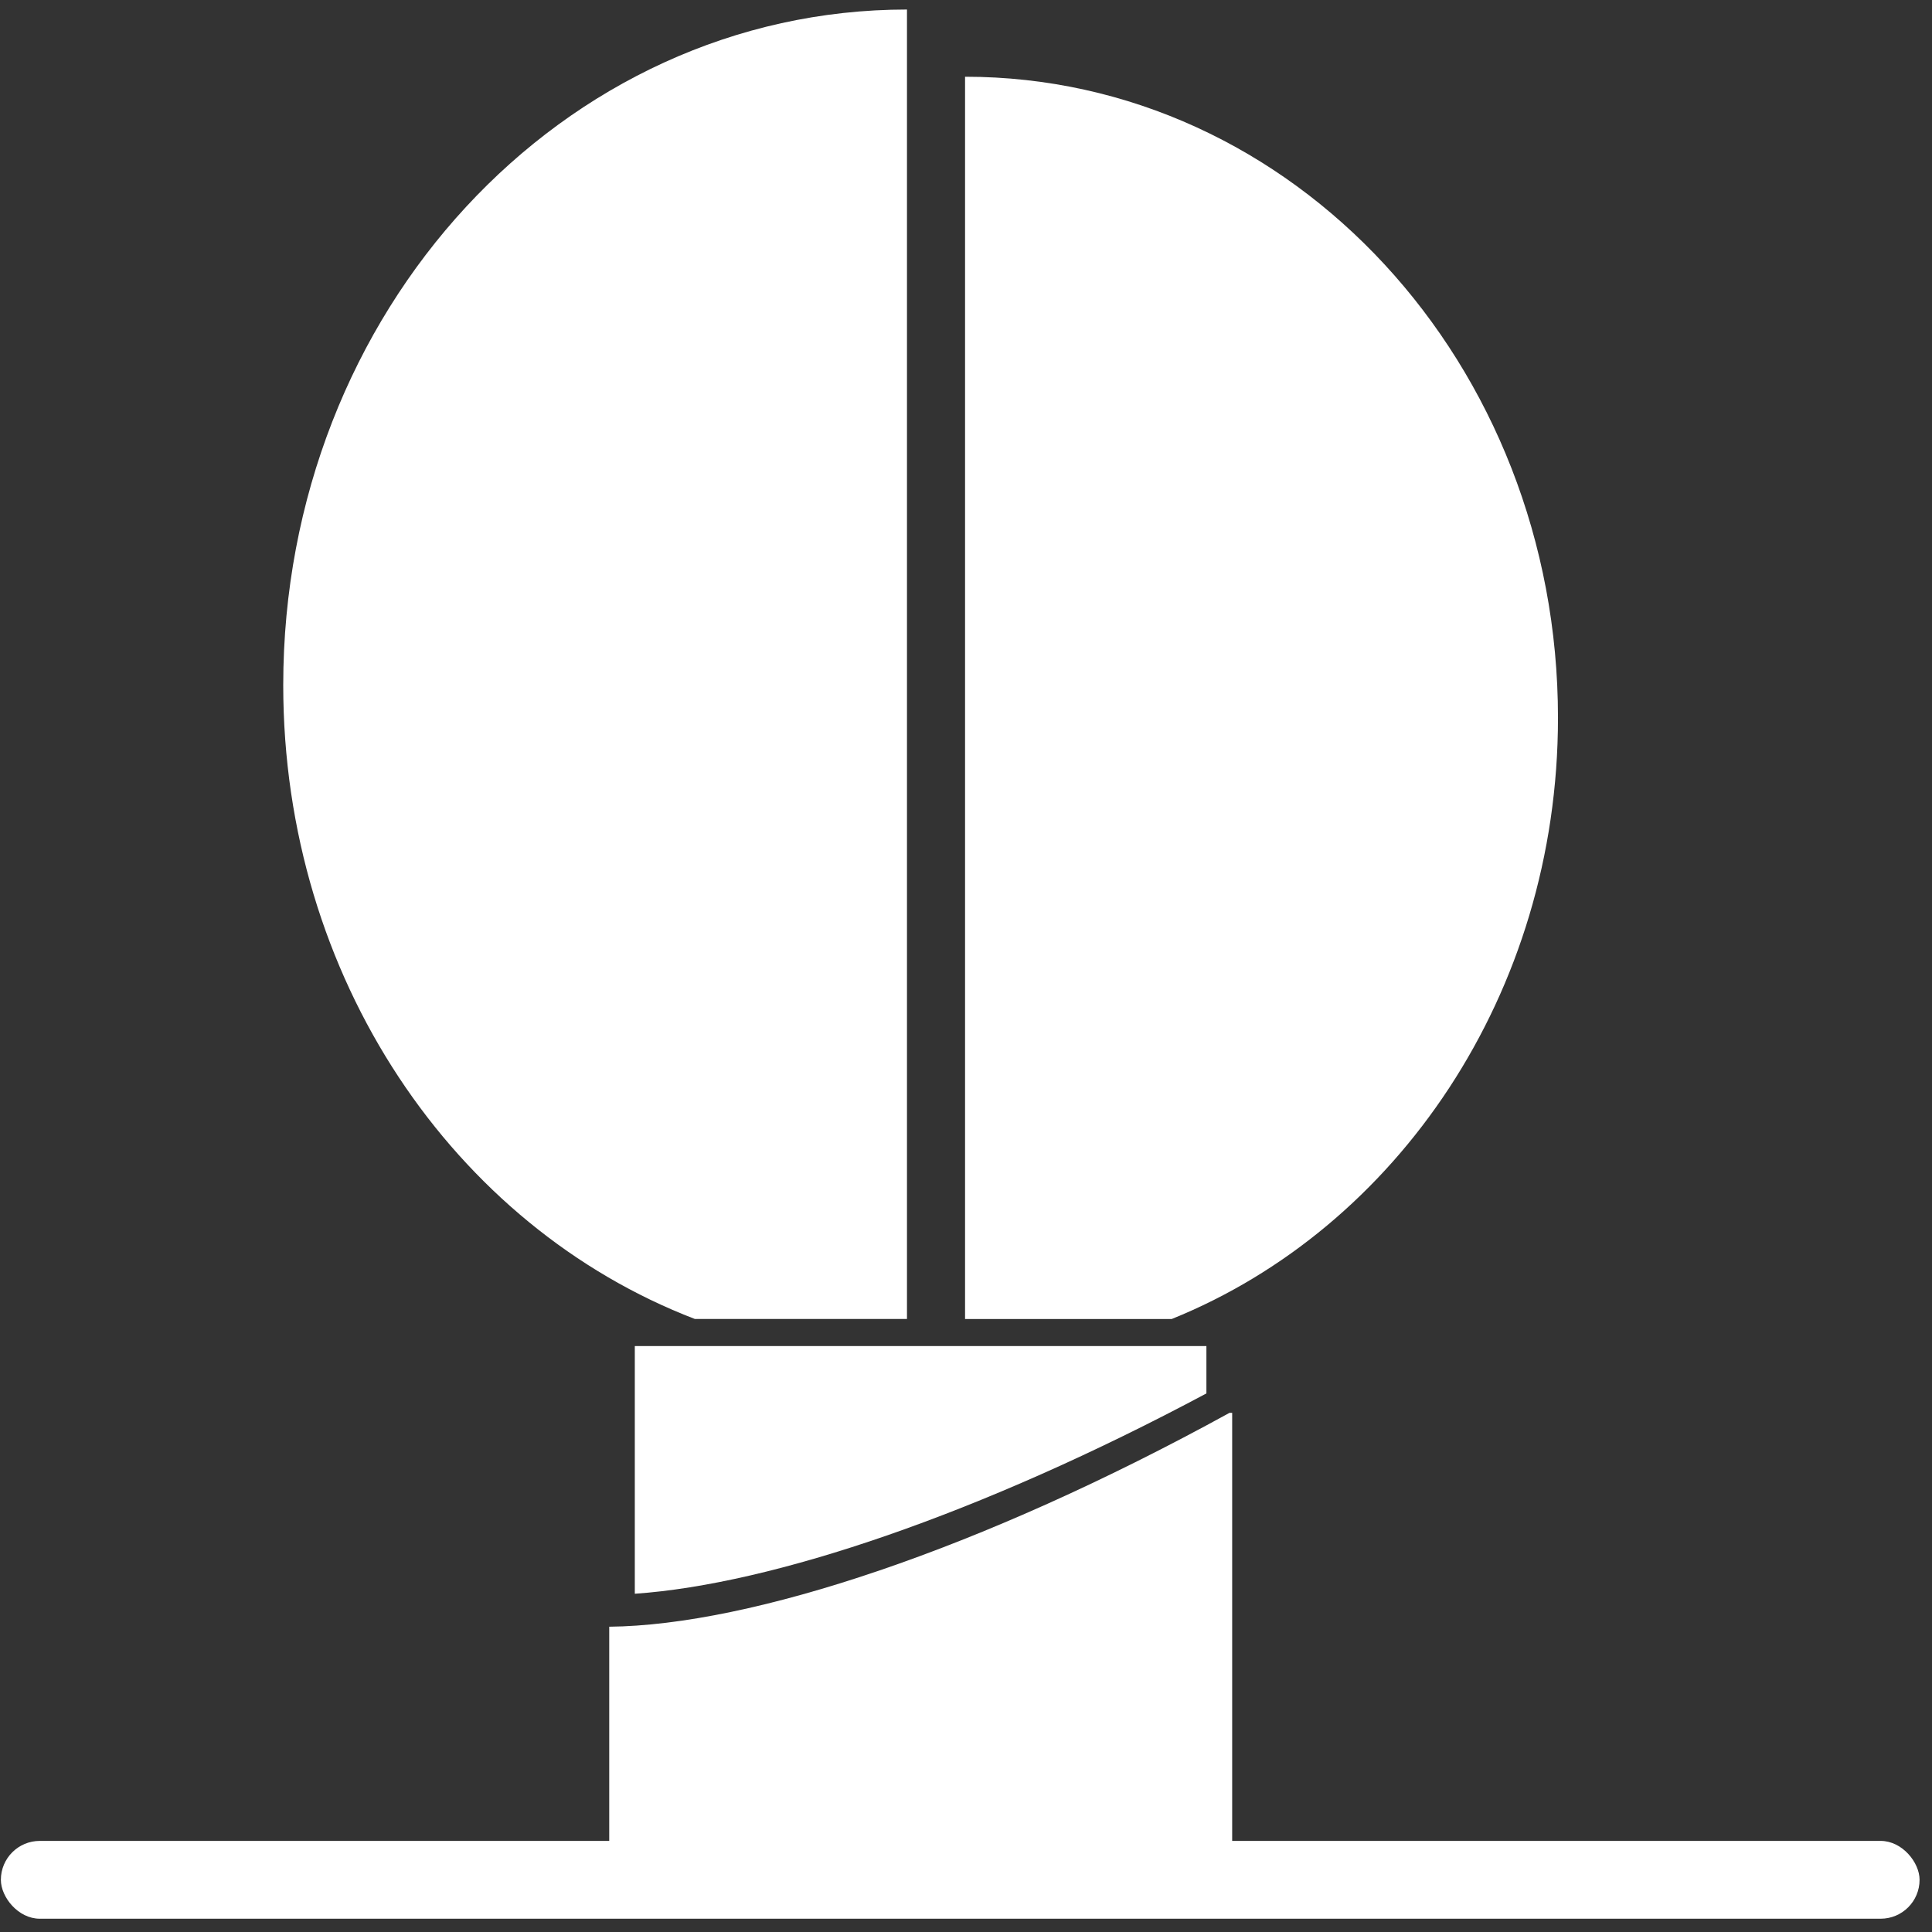
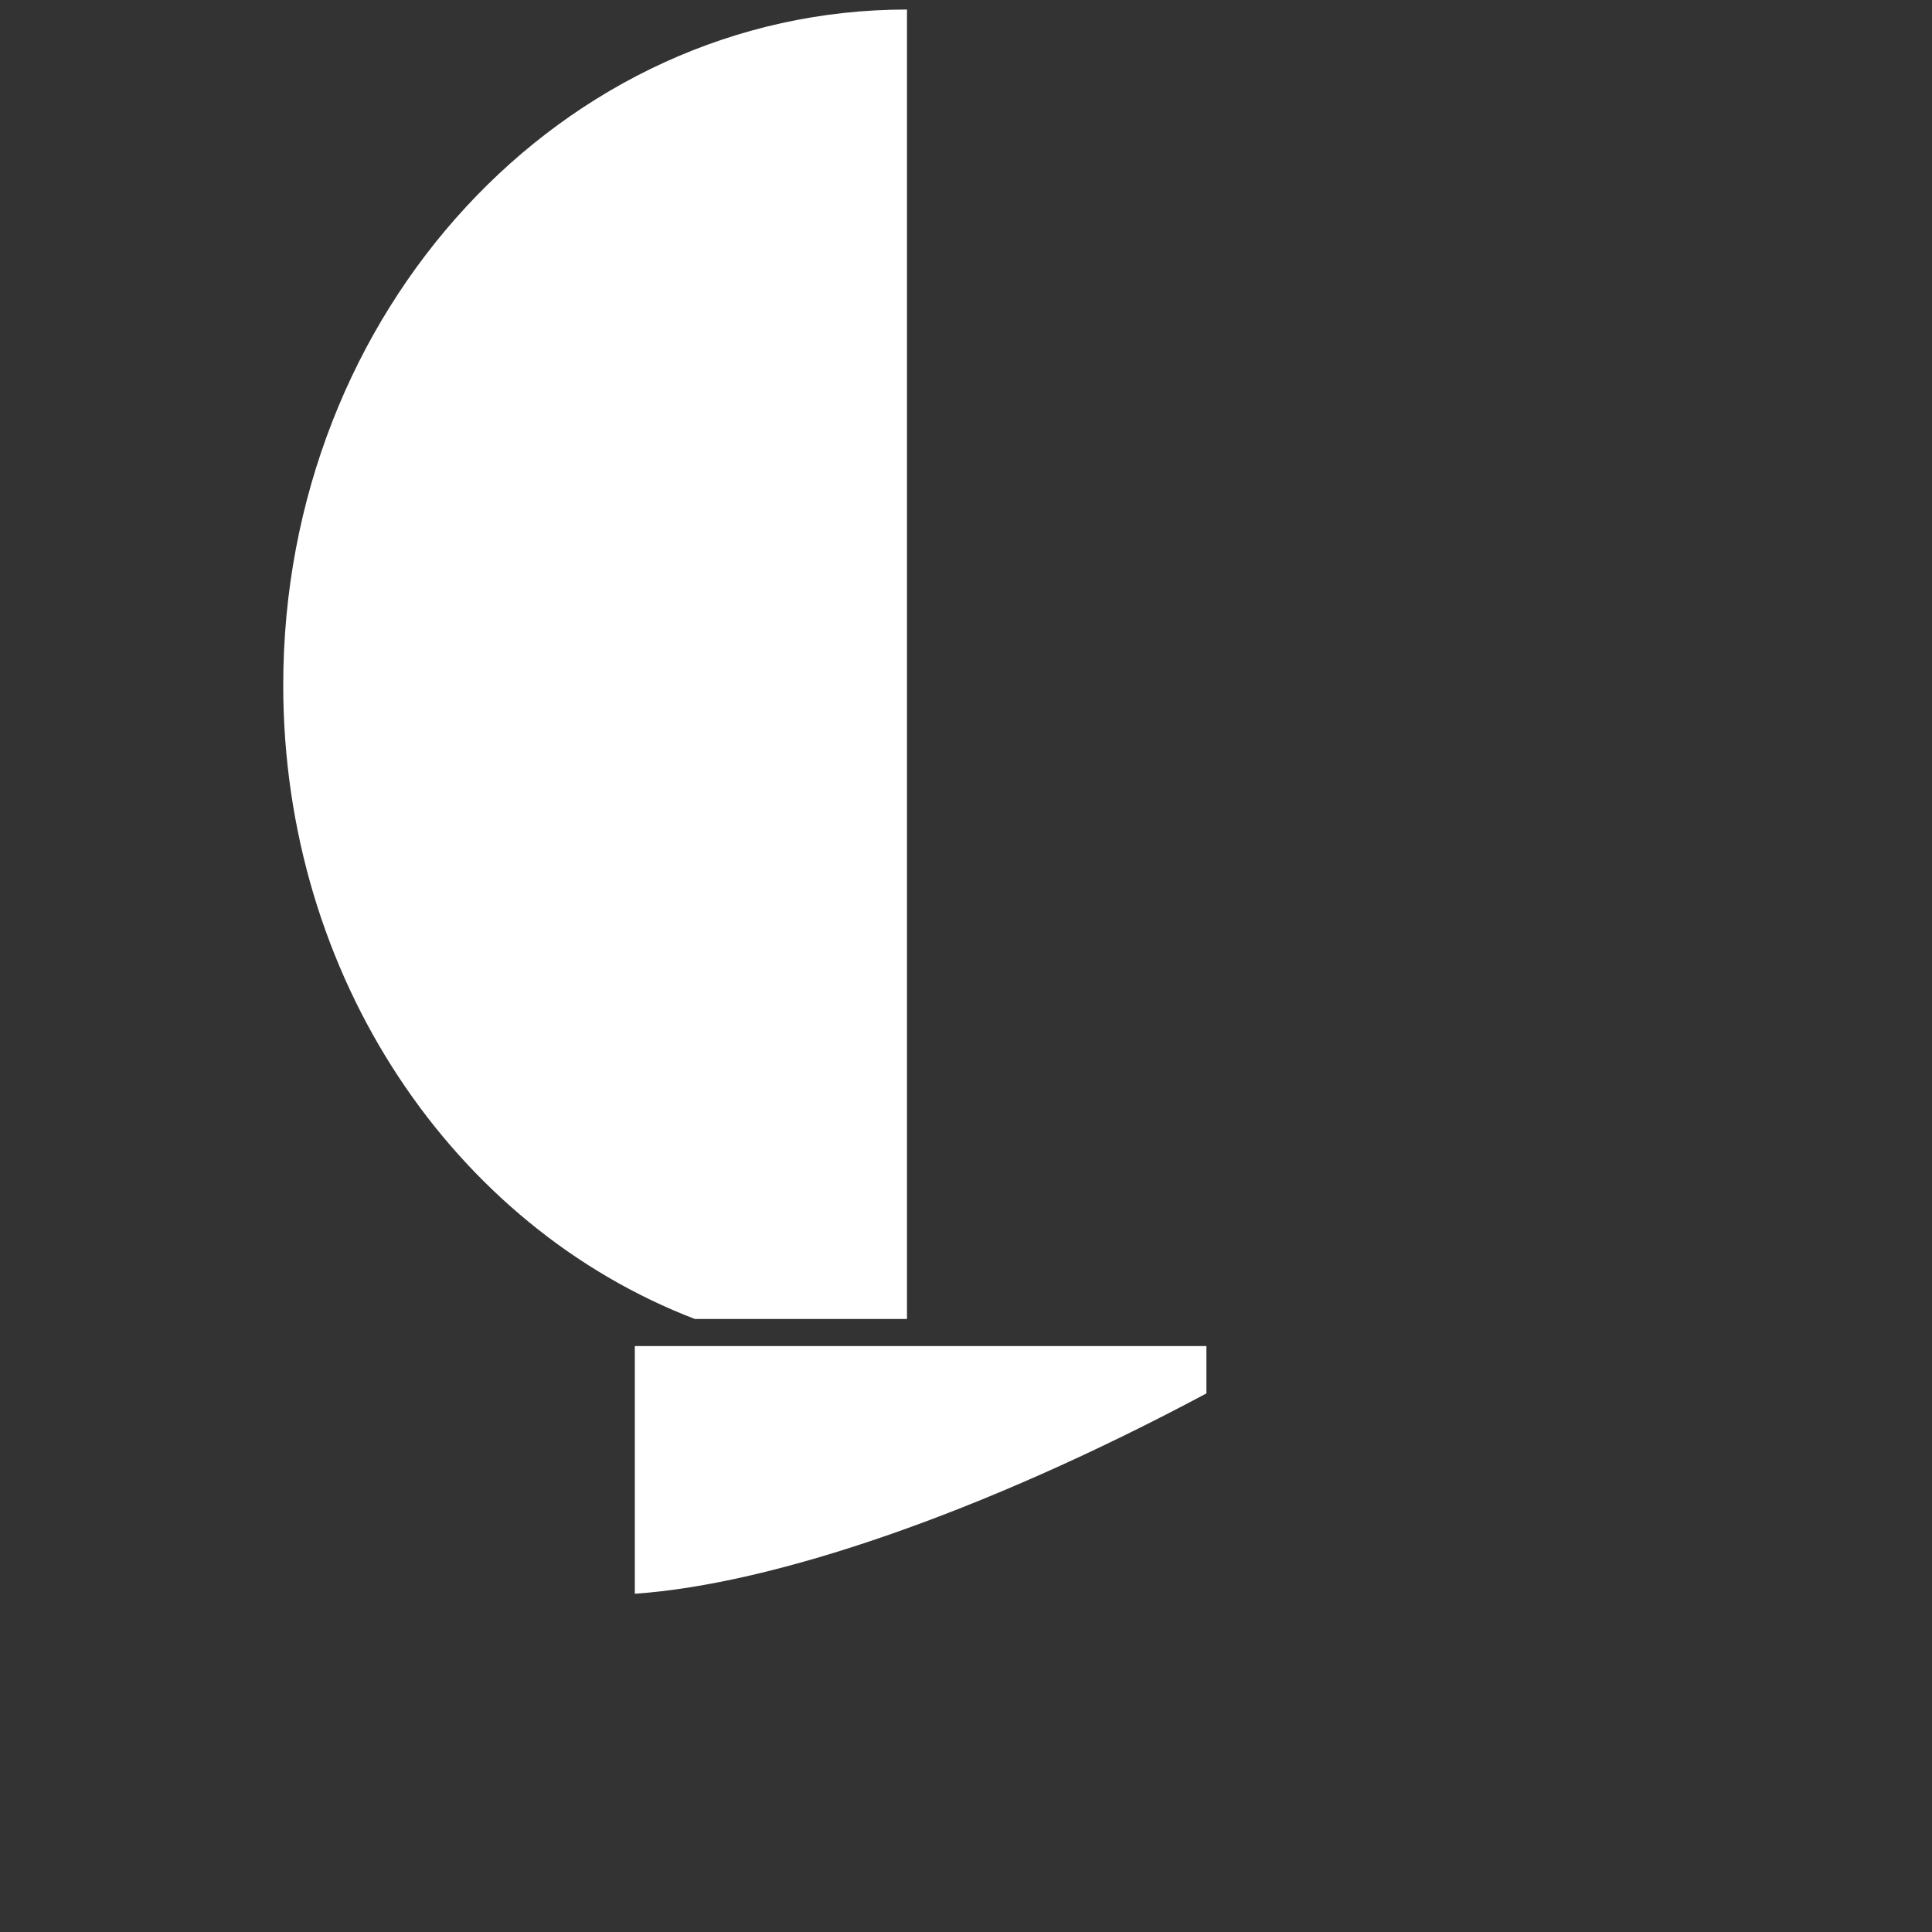
<svg xmlns="http://www.w3.org/2000/svg" width="113" height="113" viewBox="0 0 113 113" fill="none">
  <rect x="0" y="0" width="113" height="113" fill="#333333" stroke="none" />
-   <rect x="0.051" y="107.672" width="112.222" height="4.551" rx="2.275" fill="white" />
  <path d="M53.048 0.557V77.145H40.64C26.535 71.728 16.566 57.175 16.566 40.072C16.566 18.19 32.898 0.557 53.048 0.557Z" fill="white" />
-   <path d="M91.124 41.986C91.124 58.132 81.686 71.835 68.535 77.146H56.445V4.488C75.641 4.488 91.124 21.272 91.124 41.986Z" fill="white" />
-   <path d="M72.068 82.636V109.947H35.633V95.144C43.931 95.064 57.367 90.631 71.91 82.636H72.068Z" fill="white" />
  <path d="M70.561 78.73V81.5C57.362 88.546 45.19 92.662 37.129 93.216V78.73H70.561Z" fill="white" />
</svg>